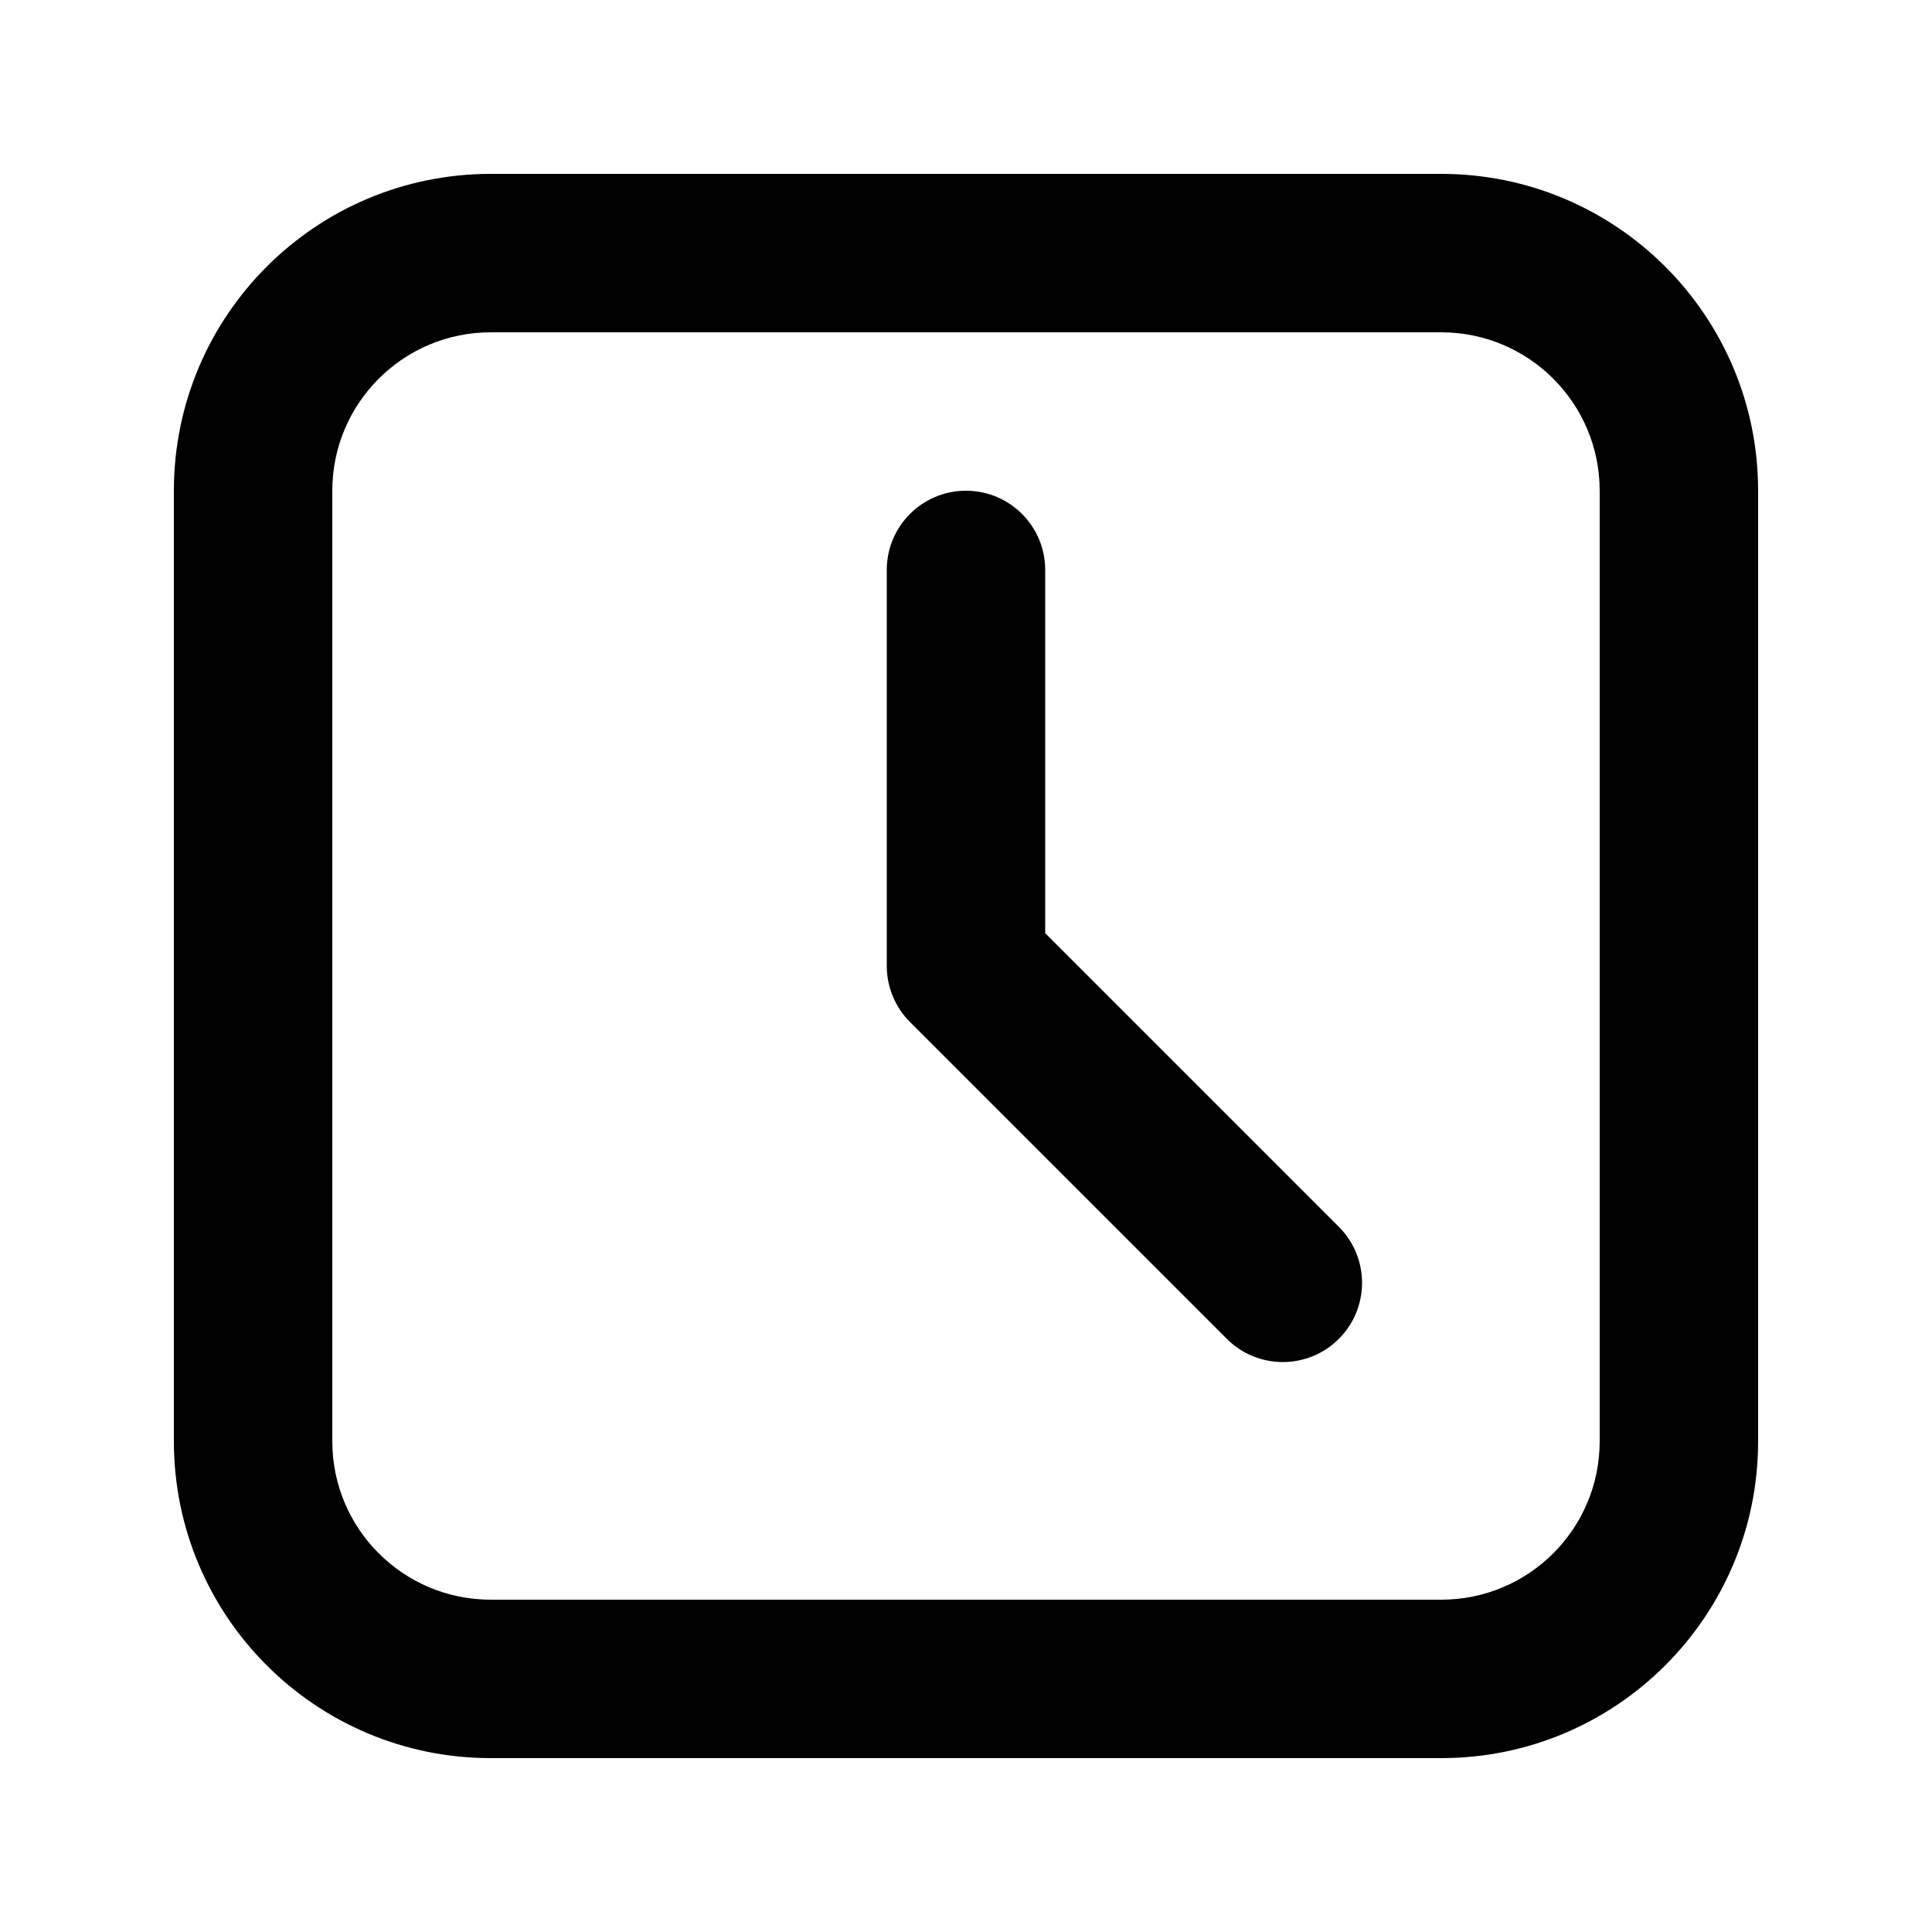
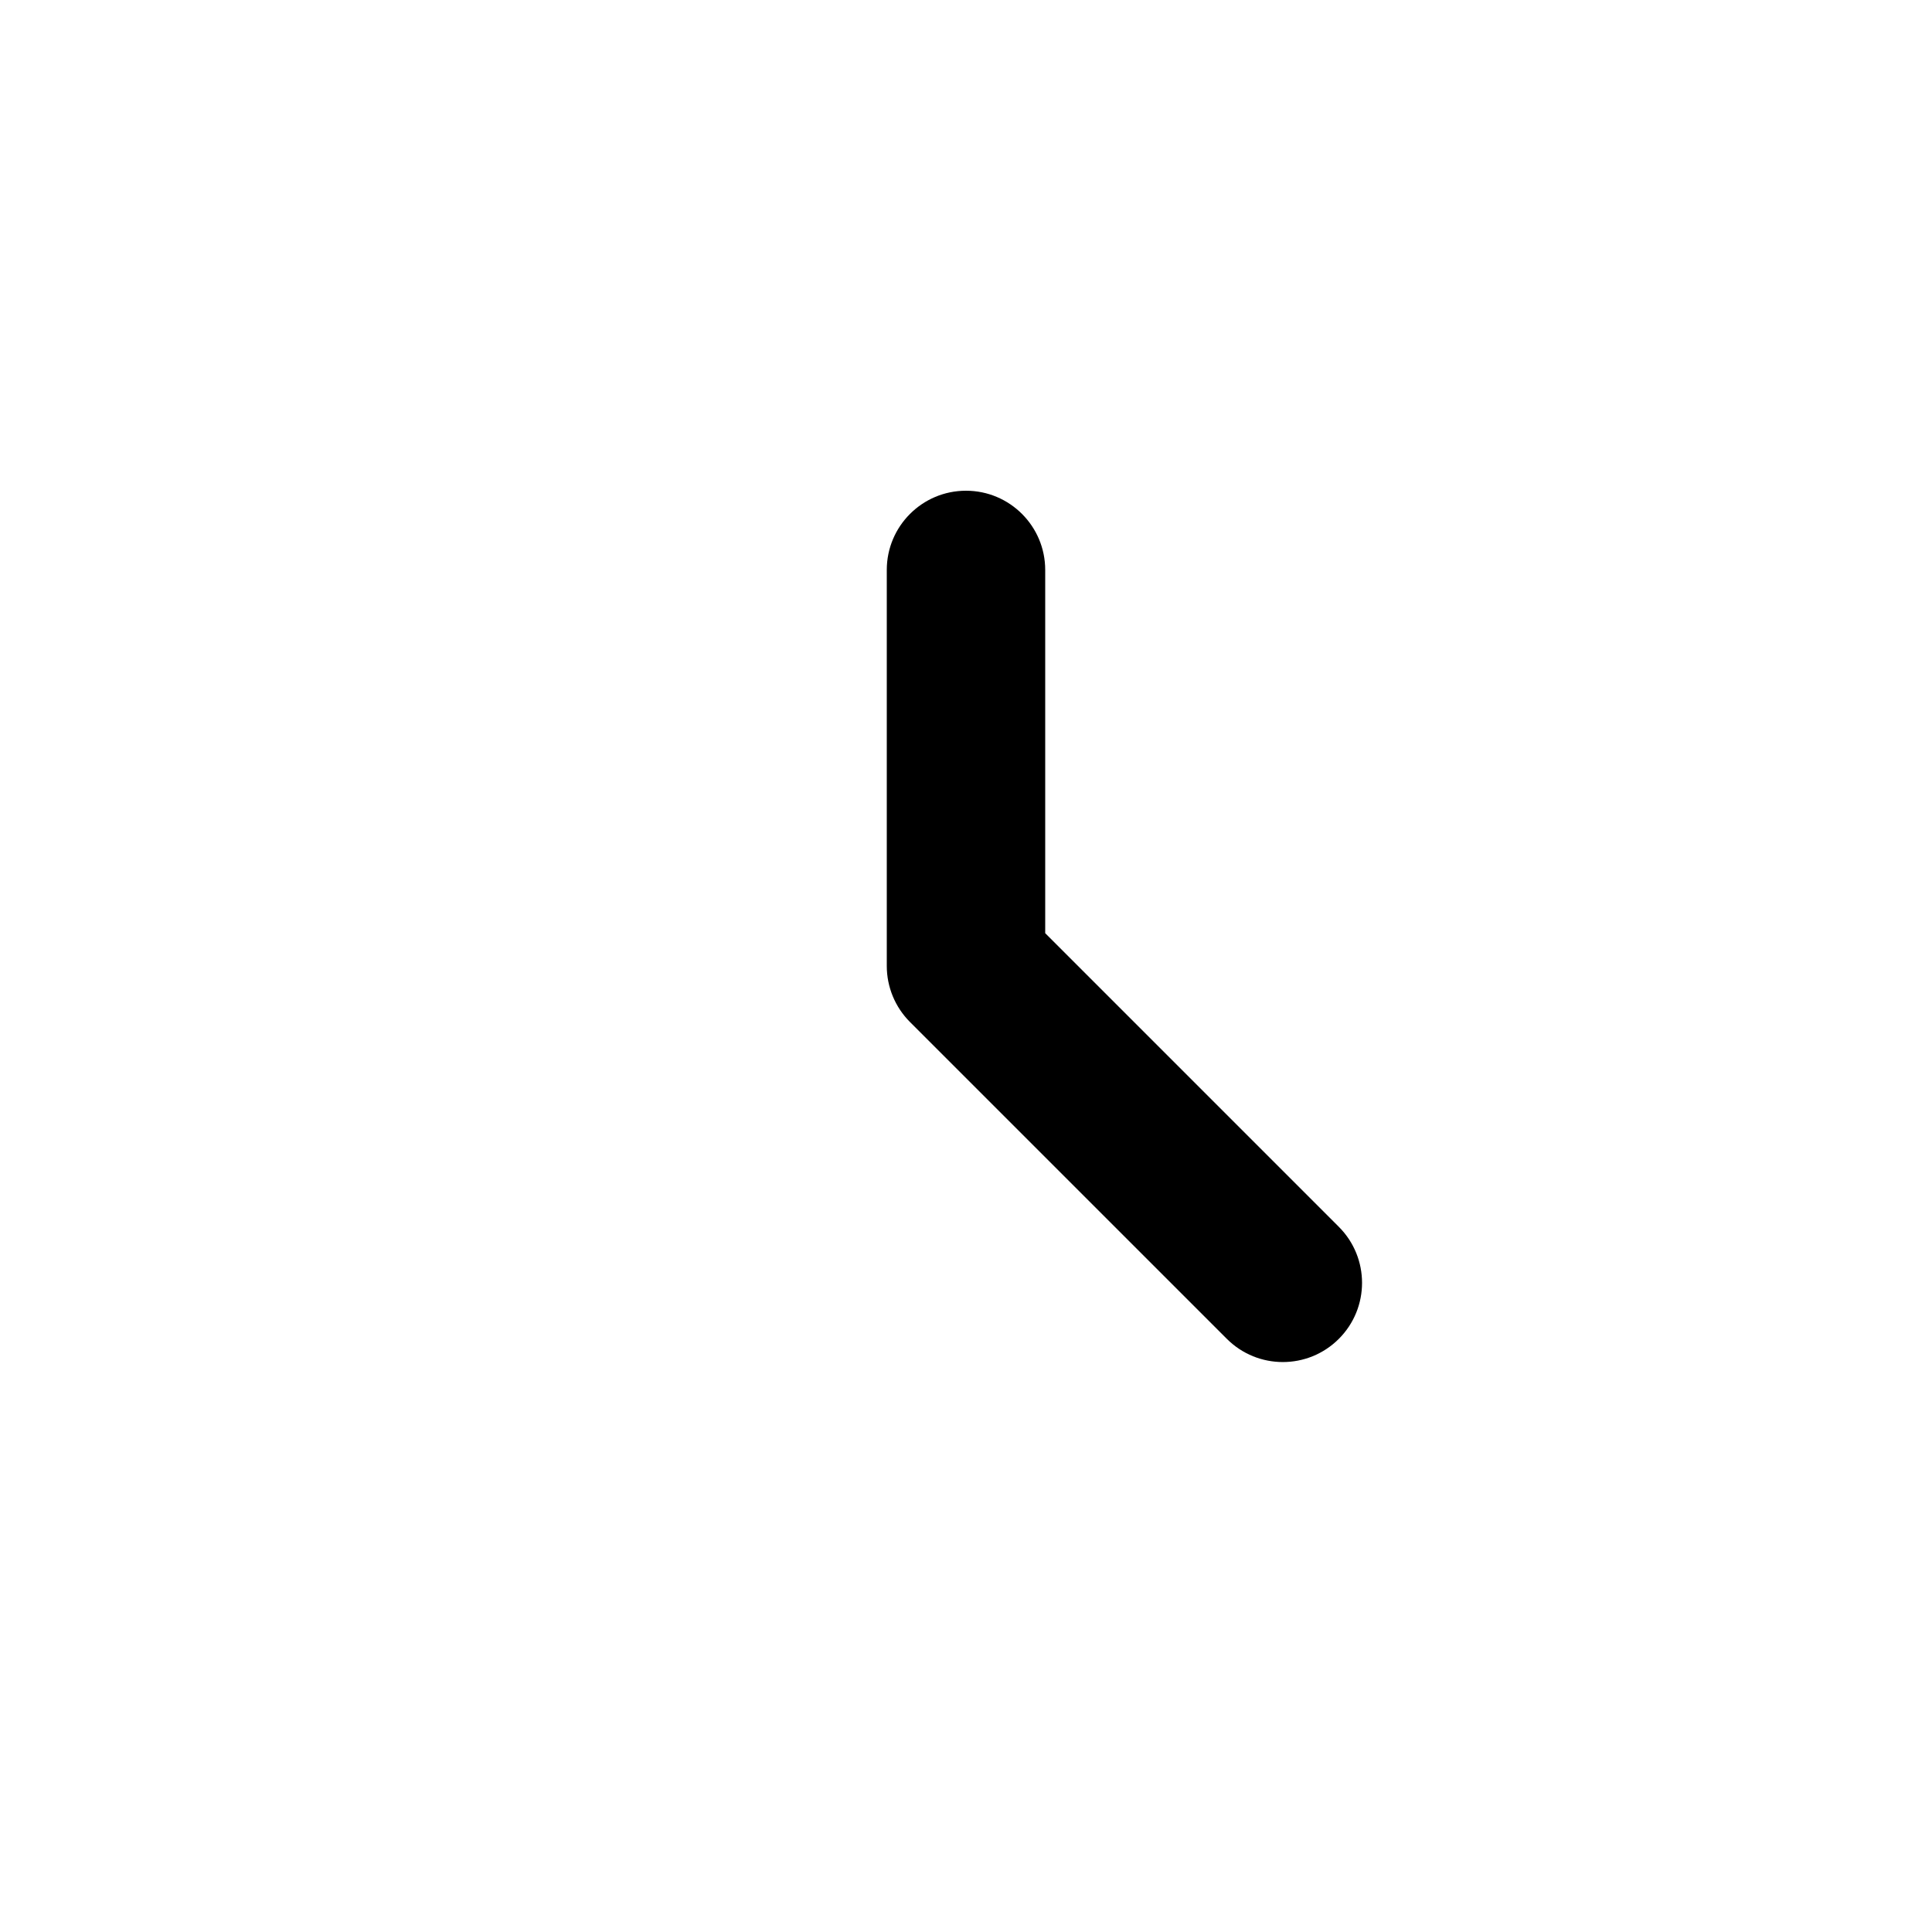
<svg xmlns="http://www.w3.org/2000/svg" fill="#000000" width="800px" height="800px" version="1.1" viewBox="144 144 512 512">
  <g>
    <path d="m420.99 295.04c0-11.594-9.398-20.992-20.992-20.992s-20.992 9.398-20.992 20.992v104.96c0 5.566 2.211 10.906 6.148 14.844l83.969 83.965c8.195 8.199 21.488 8.199 29.684 0 8.199-8.195 8.199-21.488 0-29.684l-77.816-77.82z" />
-     <path d="m190.08 274.05c0-46.375 37.594-83.969 83.969-83.969h251.9c46.375 0 83.969 37.594 83.969 83.969v251.9c0 46.375-37.594 83.969-83.969 83.969h-251.9c-46.375 0-83.969-37.594-83.969-83.969zm83.969-41.984h251.9c23.191 0 41.984 18.797 41.984 41.984v251.9c0 23.191-18.793 41.984-41.984 41.984h-251.9c-23.188 0-41.984-18.793-41.984-41.984v-251.9c0-23.188 18.797-41.984 41.984-41.984z" fill-rule="evenodd" />
  </g>
</svg>